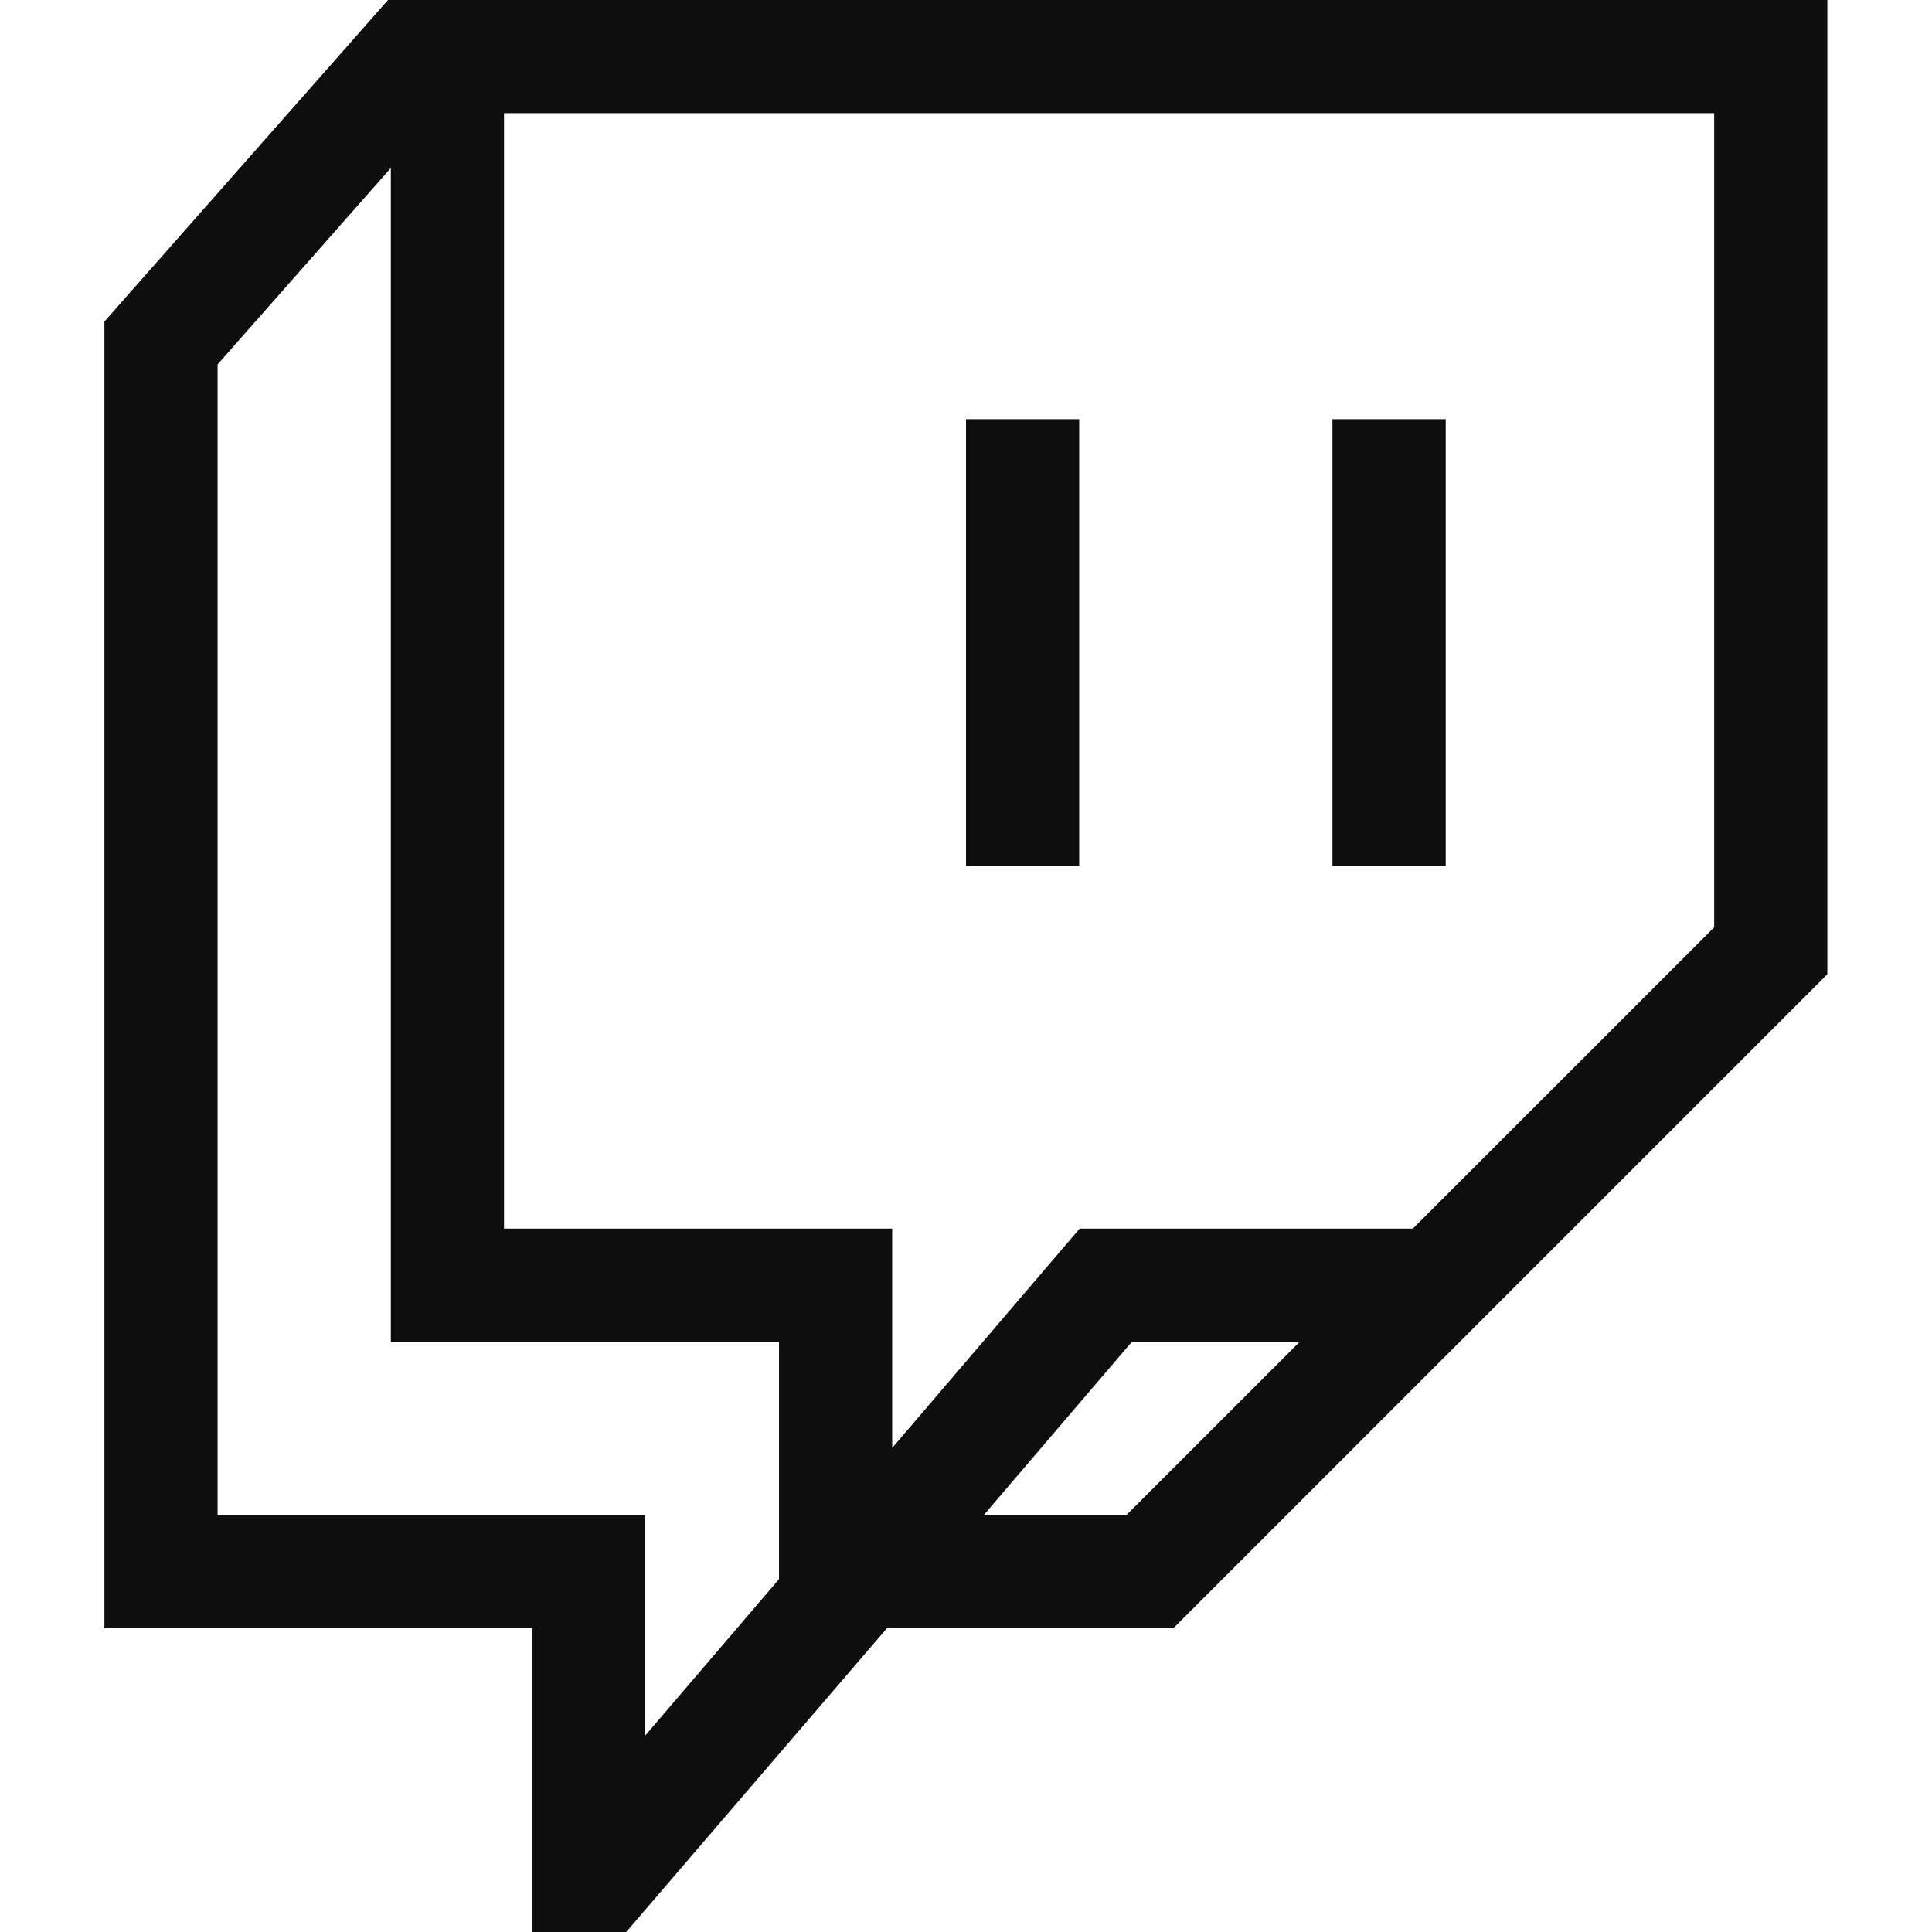
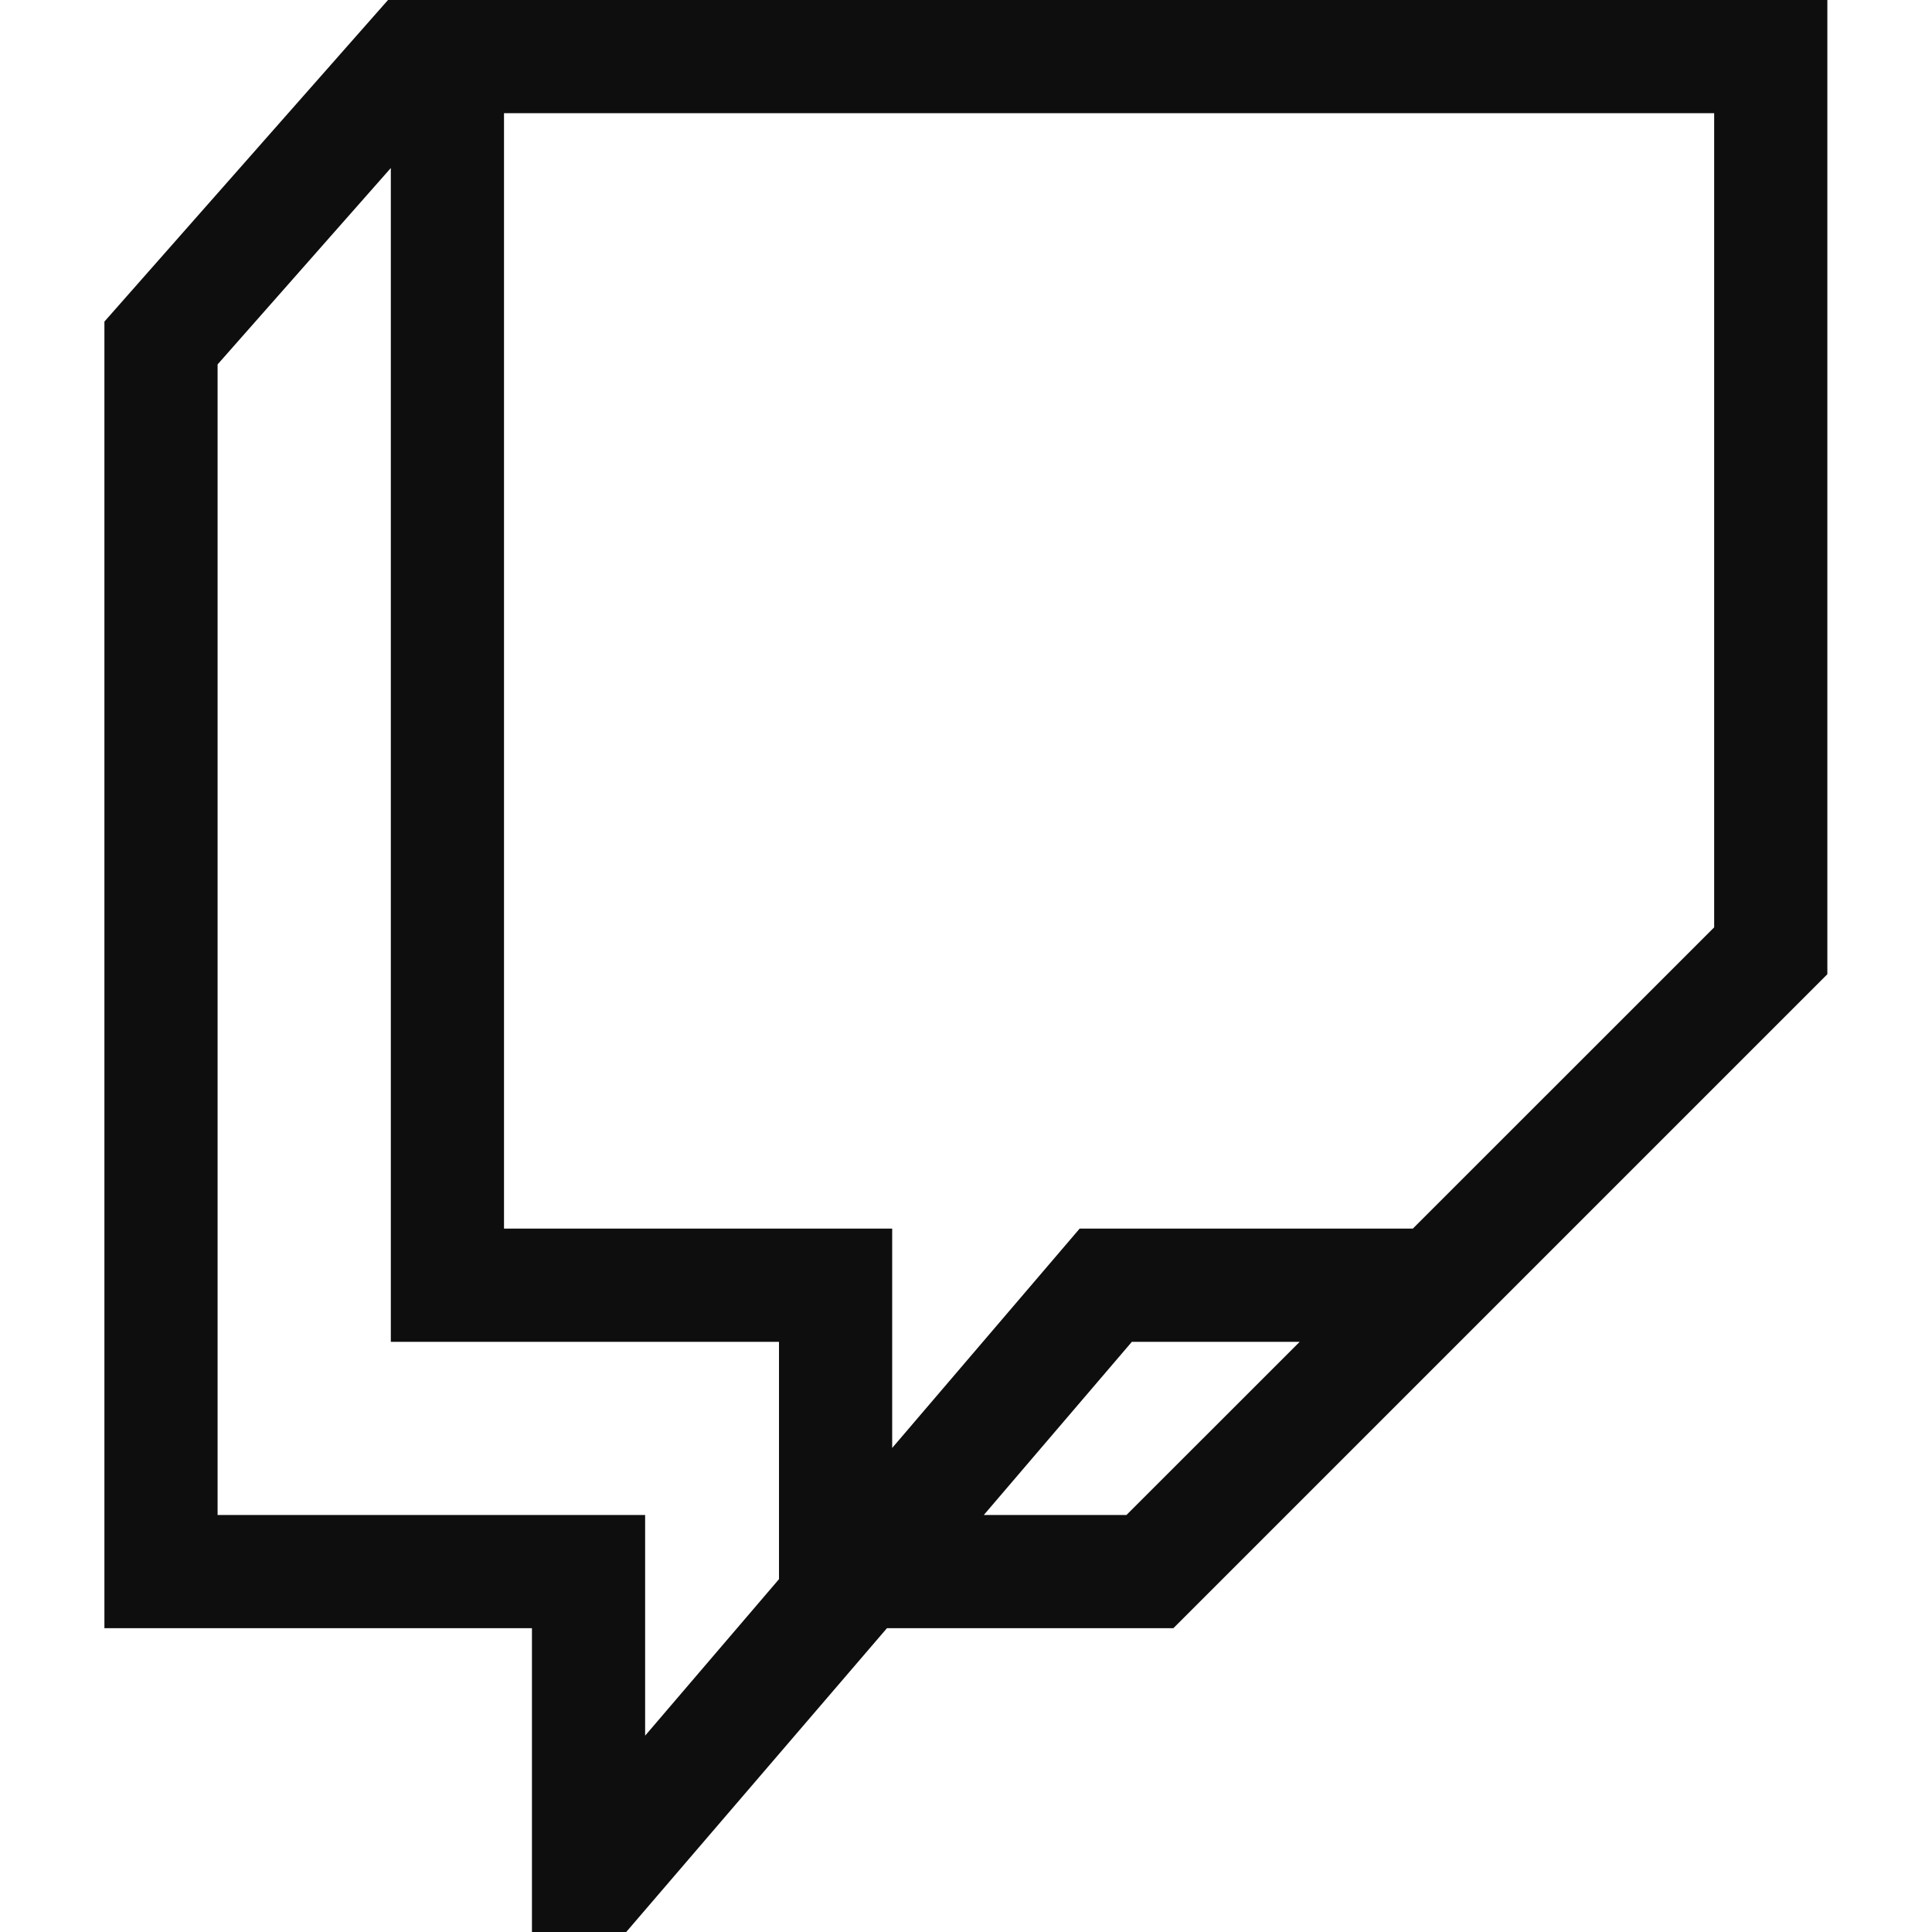
<svg xmlns="http://www.w3.org/2000/svg" width="24" height="24" viewBox="0 0 24 24" fill="none">
  <path d="M4.82 0L1.297 3.995V20.226H6.608V24H7.779L11.018 20.226H14.576L22.7 12.102V4.6875e-05L4.82 0ZM21.294 11.52L17.551 15.262H13.412L11.083 17.987V15.262H6.261V1.406H21.294V11.52ZM2.703 18.82V4.527L4.855 2.087V16.669H9.677V19.617L8.014 21.561V18.82H2.703V18.82ZM14.06 16.669H16.145L13.993 18.82H12.221L14.06 16.669Z" fill="#0E0E0E" />
-   <path d="M12 5.207H13.406V10.754H12V5.207ZM16.552 5.207H17.959V10.754H16.552V5.207Z" fill="#0E0E0E" />
</svg>